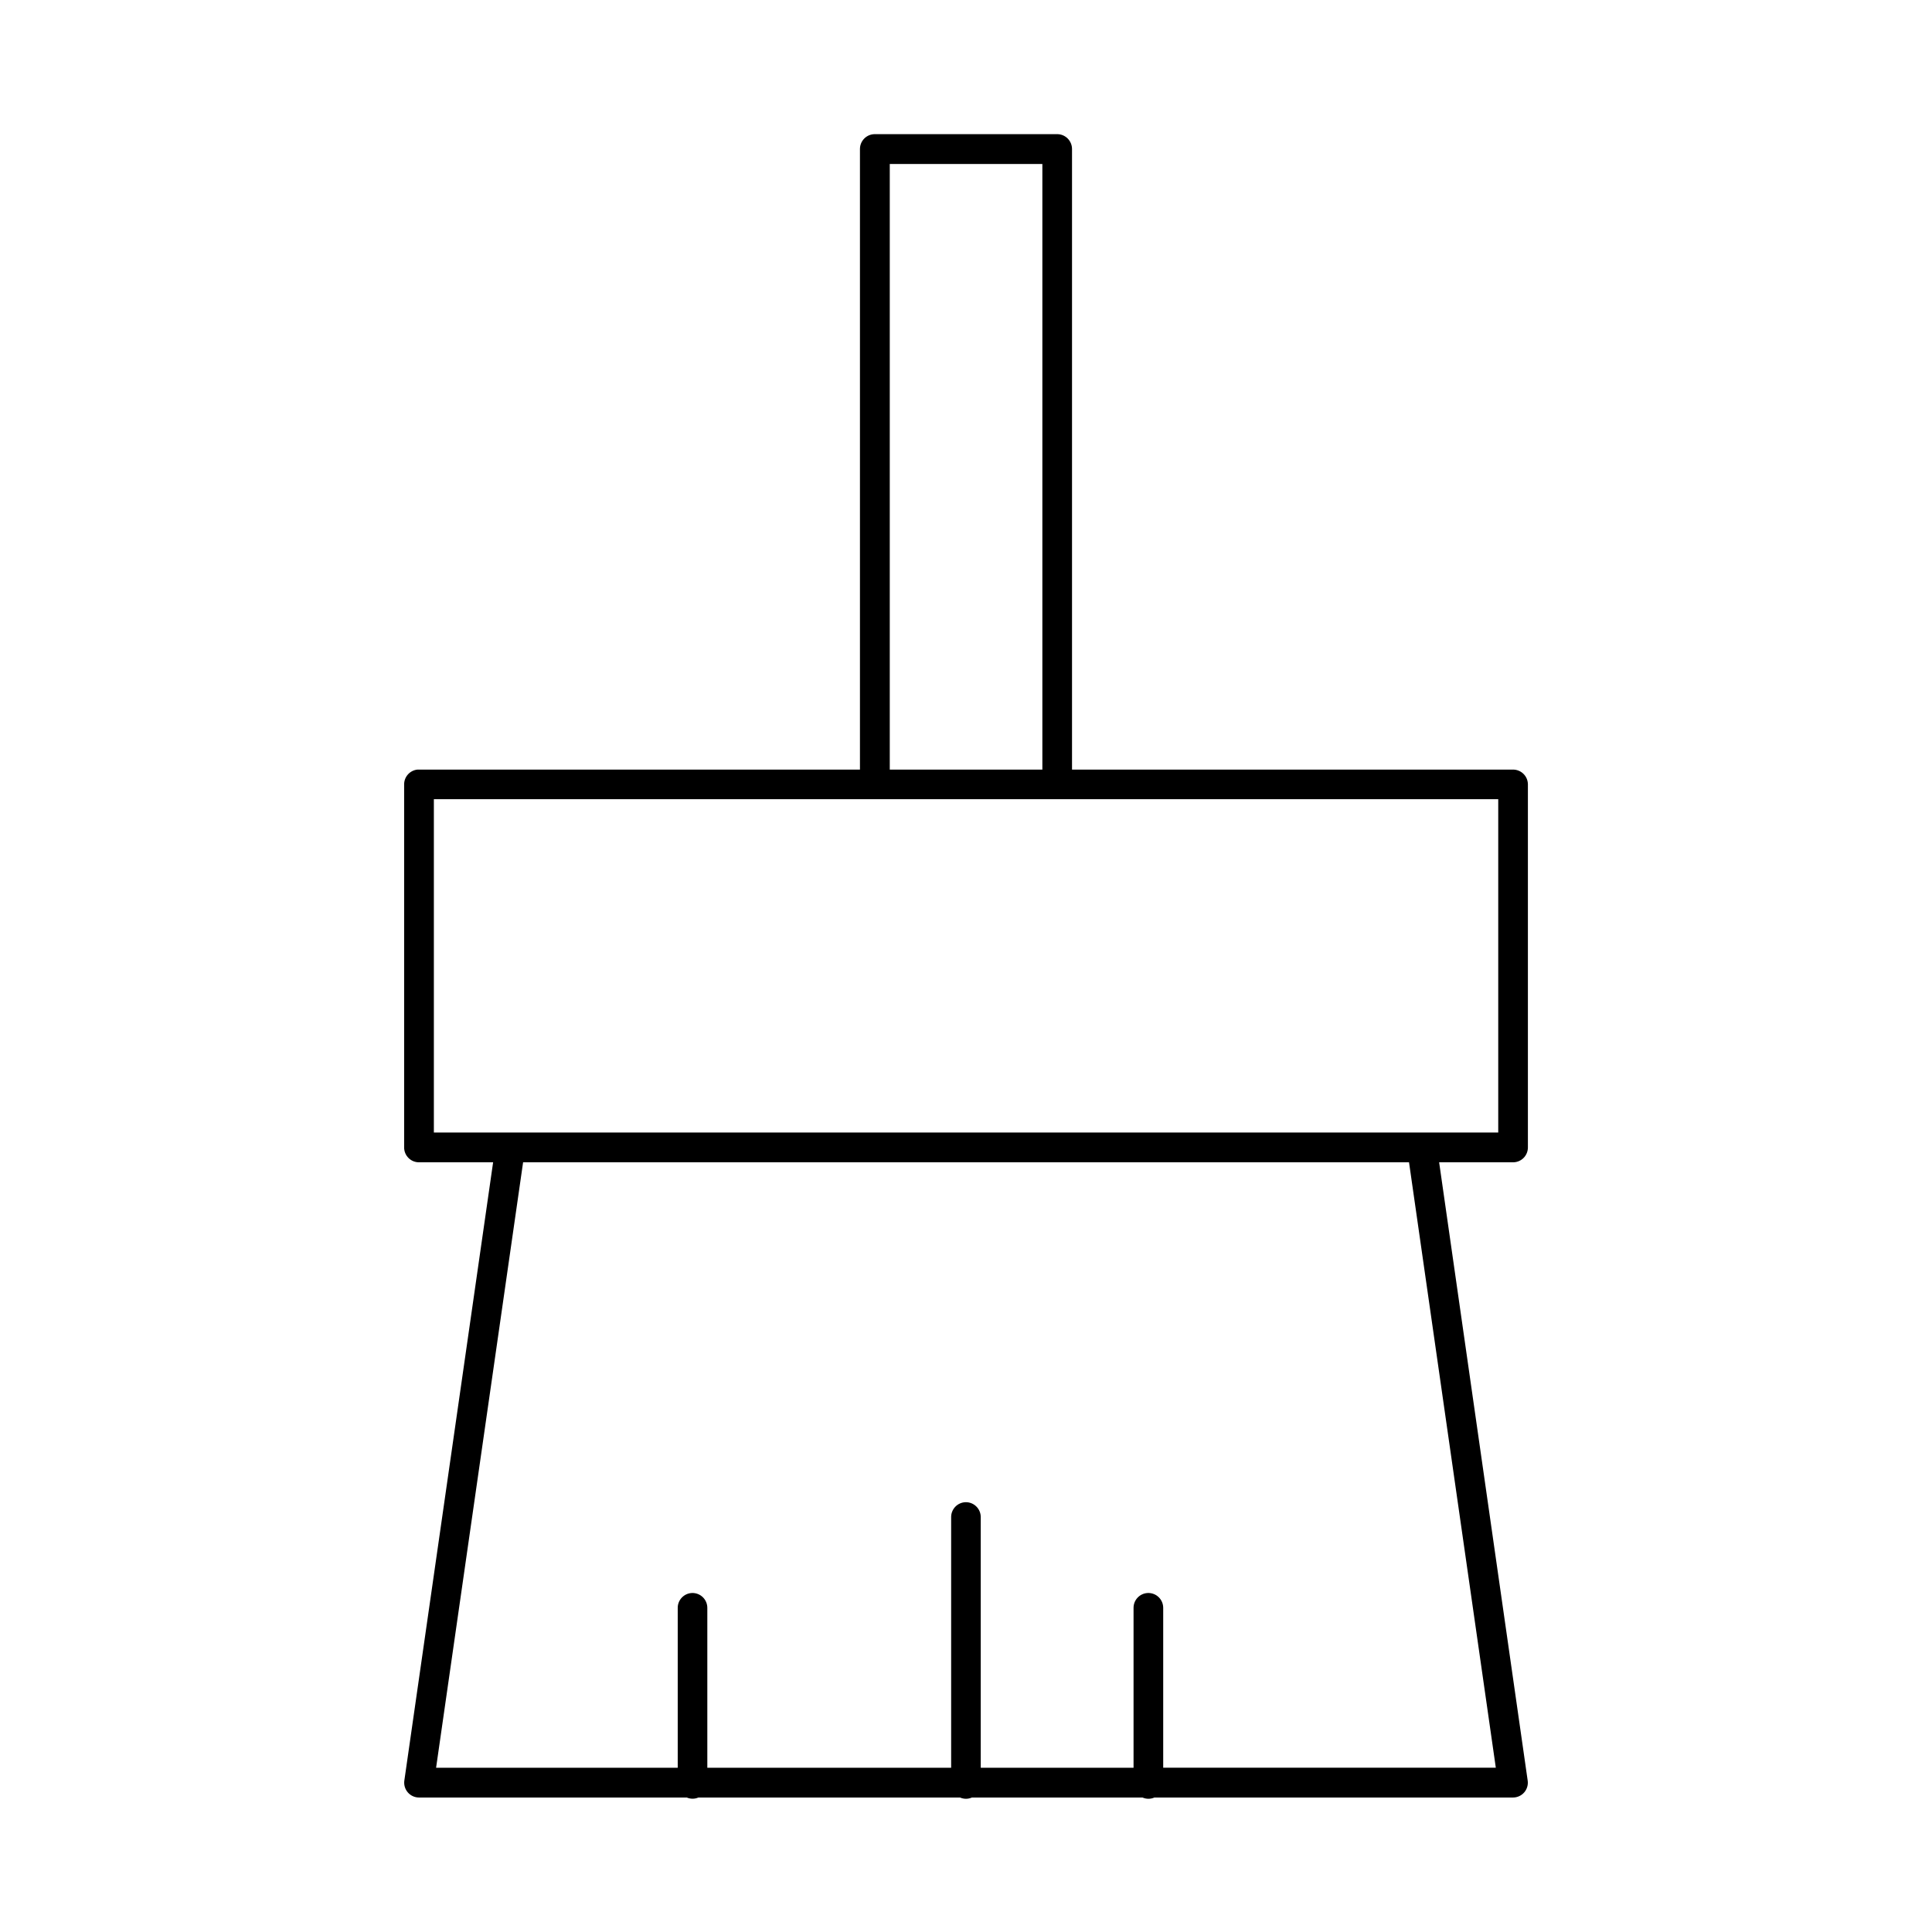
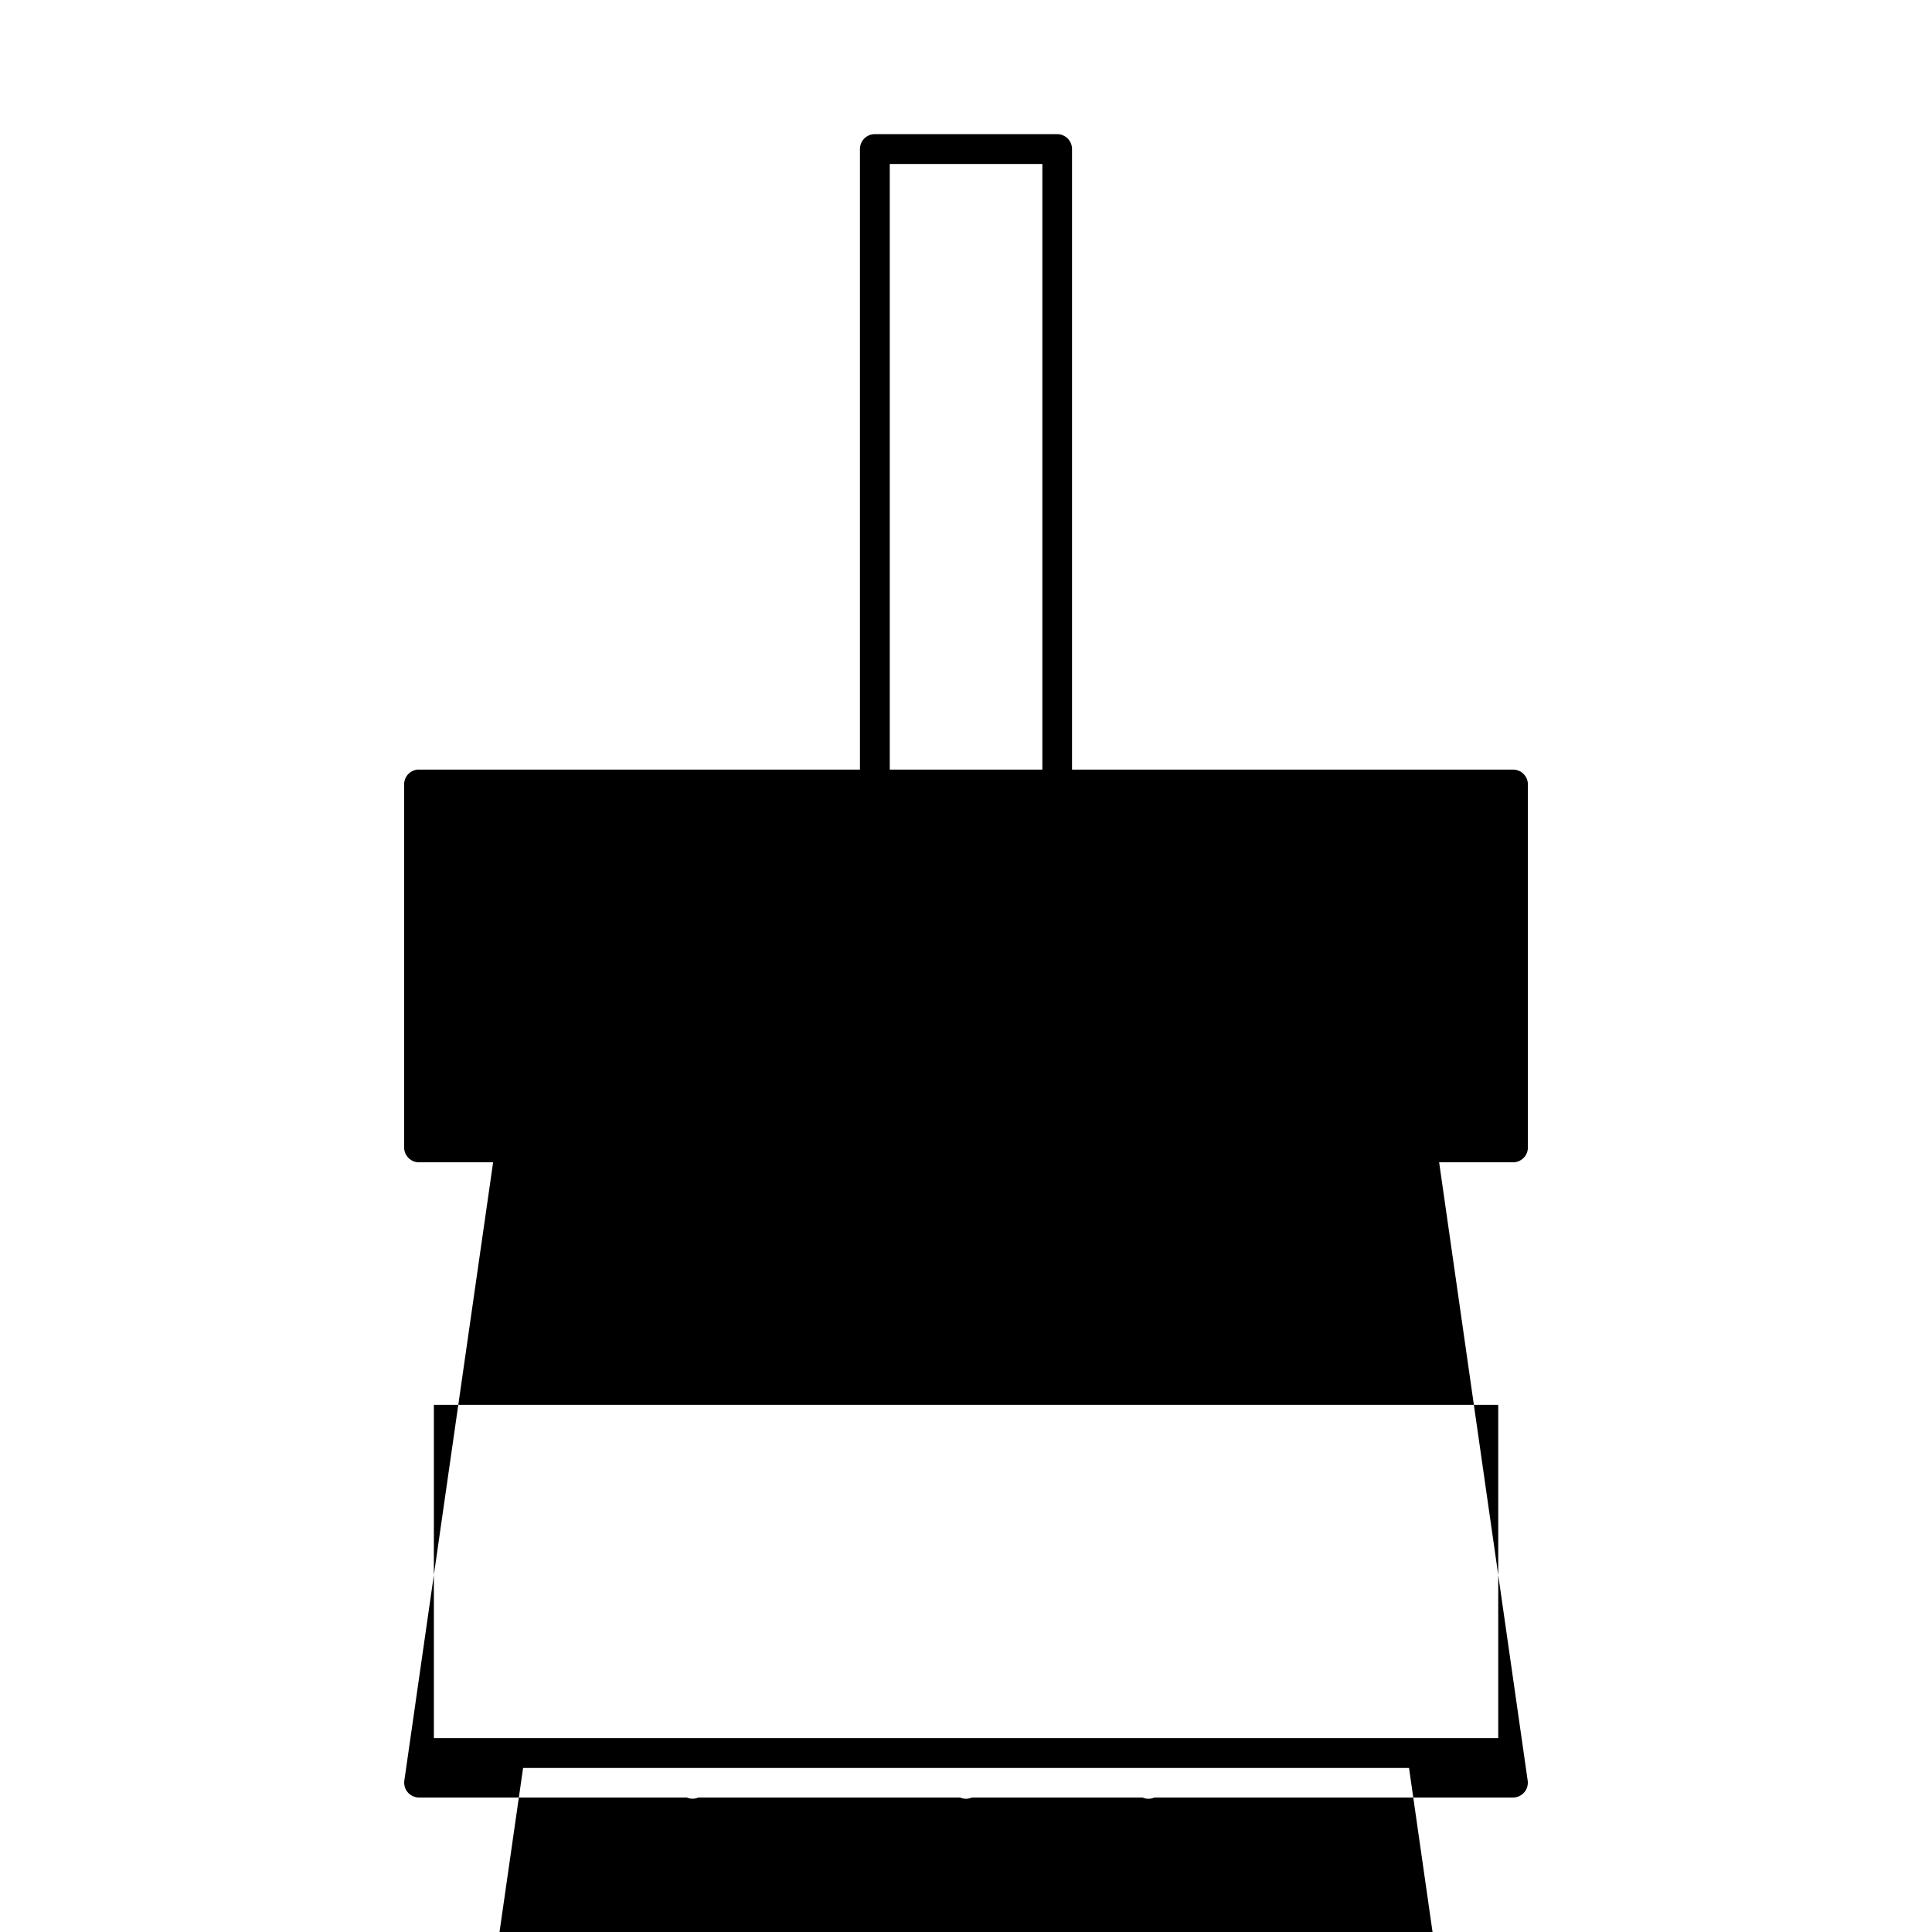
<svg xmlns="http://www.w3.org/2000/svg" fill="#000000" width="800px" height="800px" version="1.1" viewBox="144 144 512 512">
-   <path d="m375.85 179.55c-1.051-0.004-2.059 0.41-2.801 1.152-0.742 0.742-1.156 1.75-1.152 2.801v164.45l-116.86-0.004c-0.137-0.008-0.27-0.008-0.402 0-2 0.203-3.523 1.883-3.535 3.891v96.23c-0.008 1.051 0.41 2.059 1.152 2.801 0.738 0.742 1.746 1.156 2.797 1.152h19.633l-23.523 163.82c-0.168 1.133 0.164 2.285 0.91 3.152 0.746 0.867 1.836 1.367 2.981 1.367h70.957c0.98 0.418 2.09 0.418 3.074 0h69.34c1.004 0.441 2.148 0.441 3.152 0h45.203c1.004 0.441 2.148 0.441 3.152 0h95.035-0.004c1.148 0 2.234-0.5 2.984-1.367 0.746-0.867 1.078-2.019 0.906-3.152l-23.461-163.82h19.574-0.004c1.051 0.004 2.059-0.41 2.801-1.152 0.742-0.742 1.156-1.75 1.152-2.801v-96.23c-0.027-2.16-1.789-3.898-3.953-3.891h-116.86v-164.45 0.004c0.004-1.051-0.414-2.059-1.152-2.801-0.742-0.742-1.75-1.156-2.801-1.152zm3.949 7.902h40.438v160.5h-40.438zm-120.82 168.34h282.07v88.328l-282.07 0.004zm23.648 96.23h234.78l23 160.44h-88.145v-42.297 0.004c0.02-1.07-0.395-2.102-1.152-2.859-0.758-0.758-1.789-1.172-2.863-1.152-2.168 0.051-3.887 1.844-3.844 4.012v42.297h-40.496v-66.359c0.02-1.059-0.387-2.082-1.133-2.836-0.742-0.758-1.758-1.18-2.82-1.176-1.047 0.012-2.051 0.441-2.781 1.195-0.73 0.754-1.129 1.77-1.109 2.816v66.359h-64.617v-42.297c0.02-1.07-0.395-2.102-1.152-2.859s-1.793-1.172-2.863-1.152c-2.16 0.059-3.871 1.852-3.828 4.012v42.297h-64.035z" />
+   <path d="m375.85 179.55c-1.051-0.004-2.059 0.41-2.801 1.152-0.742 0.742-1.156 1.75-1.152 2.801v164.45l-116.86-0.004c-0.137-0.008-0.27-0.008-0.402 0-2 0.203-3.523 1.883-3.535 3.891v96.23c-0.008 1.051 0.41 2.059 1.152 2.801 0.738 0.742 1.746 1.156 2.797 1.152h19.633l-23.523 163.82c-0.168 1.133 0.164 2.285 0.91 3.152 0.746 0.867 1.836 1.367 2.981 1.367h70.957c0.98 0.418 2.09 0.418 3.074 0h69.34c1.004 0.441 2.148 0.441 3.152 0h45.203c1.004 0.441 2.148 0.441 3.152 0h95.035-0.004c1.148 0 2.234-0.5 2.984-1.367 0.746-0.867 1.078-2.019 0.906-3.152l-23.461-163.82h19.574-0.004c1.051 0.004 2.059-0.41 2.801-1.152 0.742-0.742 1.156-1.75 1.152-2.801v-96.23c-0.027-2.16-1.789-3.898-3.953-3.891h-116.86v-164.45 0.004c0.004-1.051-0.414-2.059-1.152-2.801-0.742-0.742-1.75-1.156-2.801-1.152zm3.949 7.902h40.438v160.5h-40.438m-120.82 168.34h282.07v88.328l-282.07 0.004zm23.648 96.23h234.78l23 160.44h-88.145v-42.297 0.004c0.02-1.07-0.395-2.102-1.152-2.859-0.758-0.758-1.789-1.172-2.863-1.152-2.168 0.051-3.887 1.844-3.844 4.012v42.297h-40.496v-66.359c0.02-1.059-0.387-2.082-1.133-2.836-0.742-0.758-1.758-1.18-2.82-1.176-1.047 0.012-2.051 0.441-2.781 1.195-0.73 0.754-1.129 1.77-1.109 2.816v66.359h-64.617v-42.297c0.02-1.07-0.395-2.102-1.152-2.859s-1.793-1.172-2.863-1.152c-2.16 0.059-3.871 1.852-3.828 4.012v42.297h-64.035z" />
</svg>